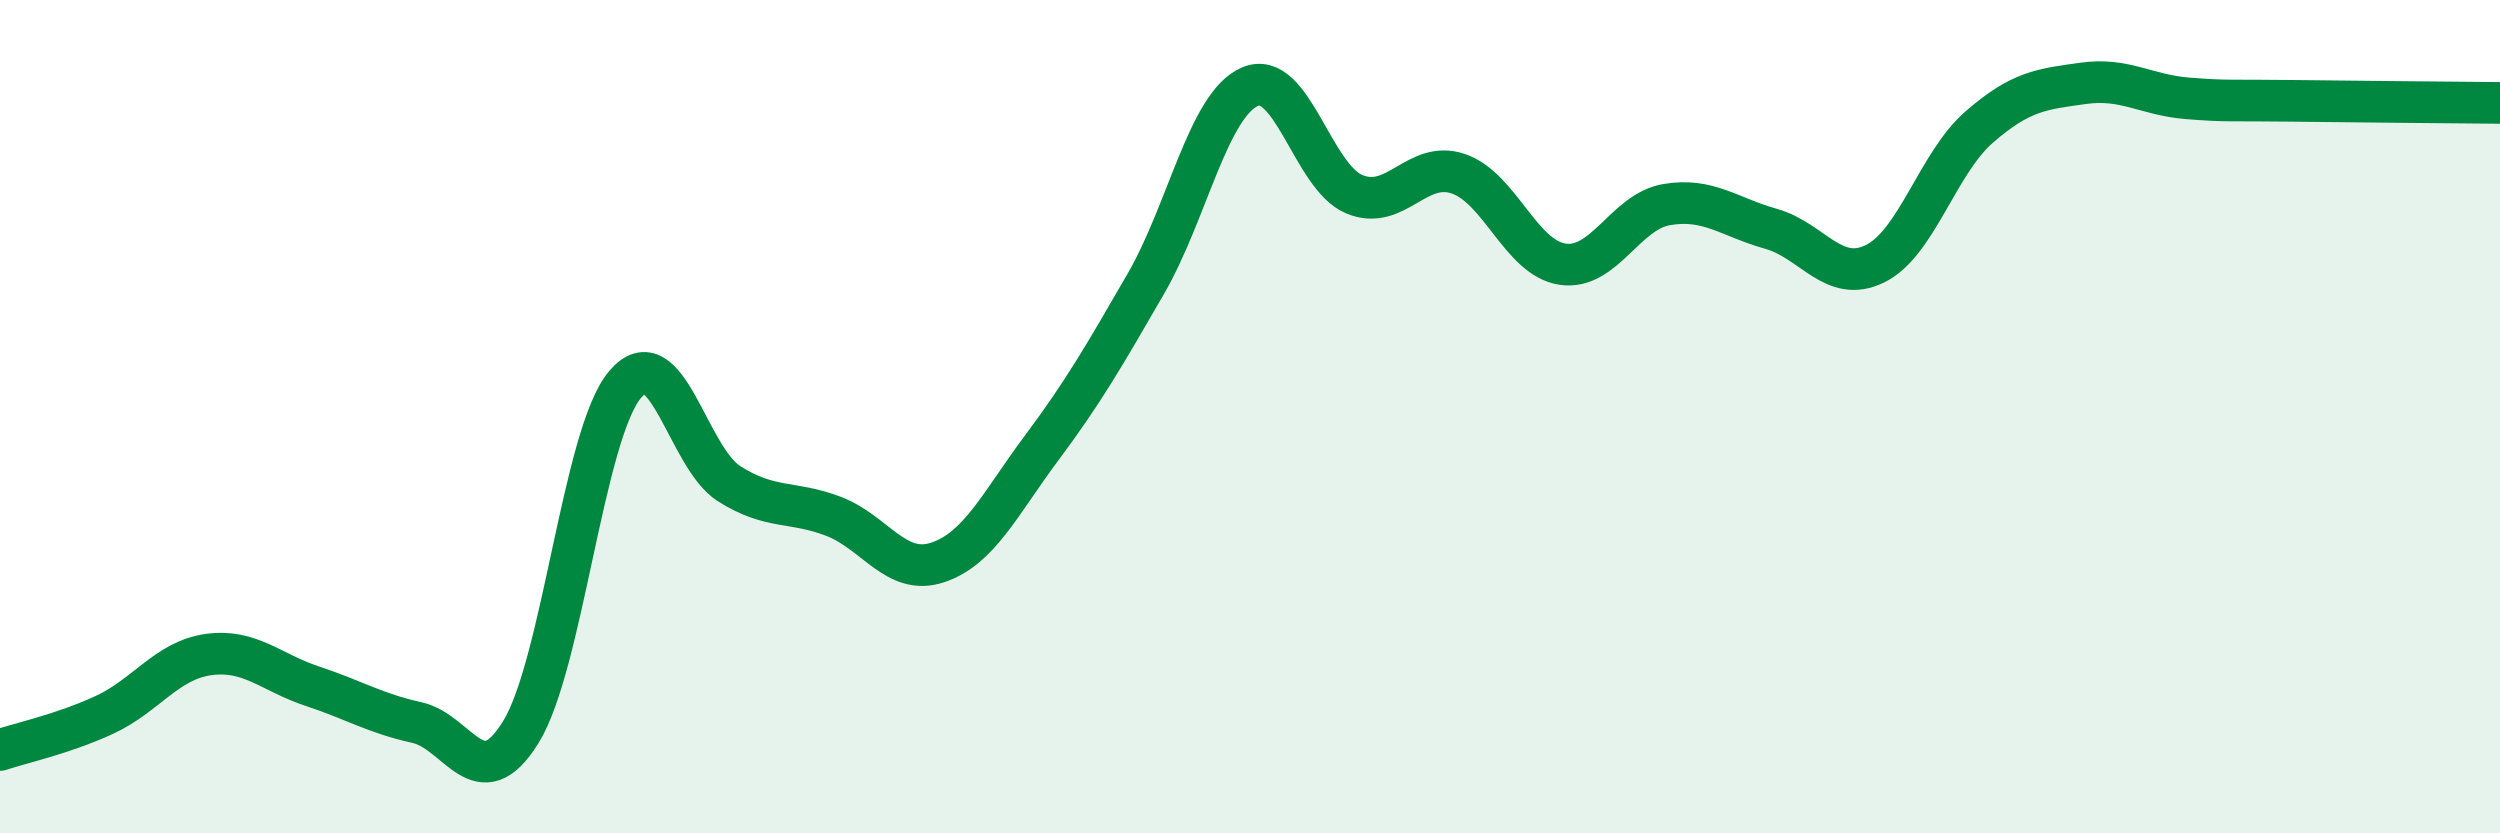
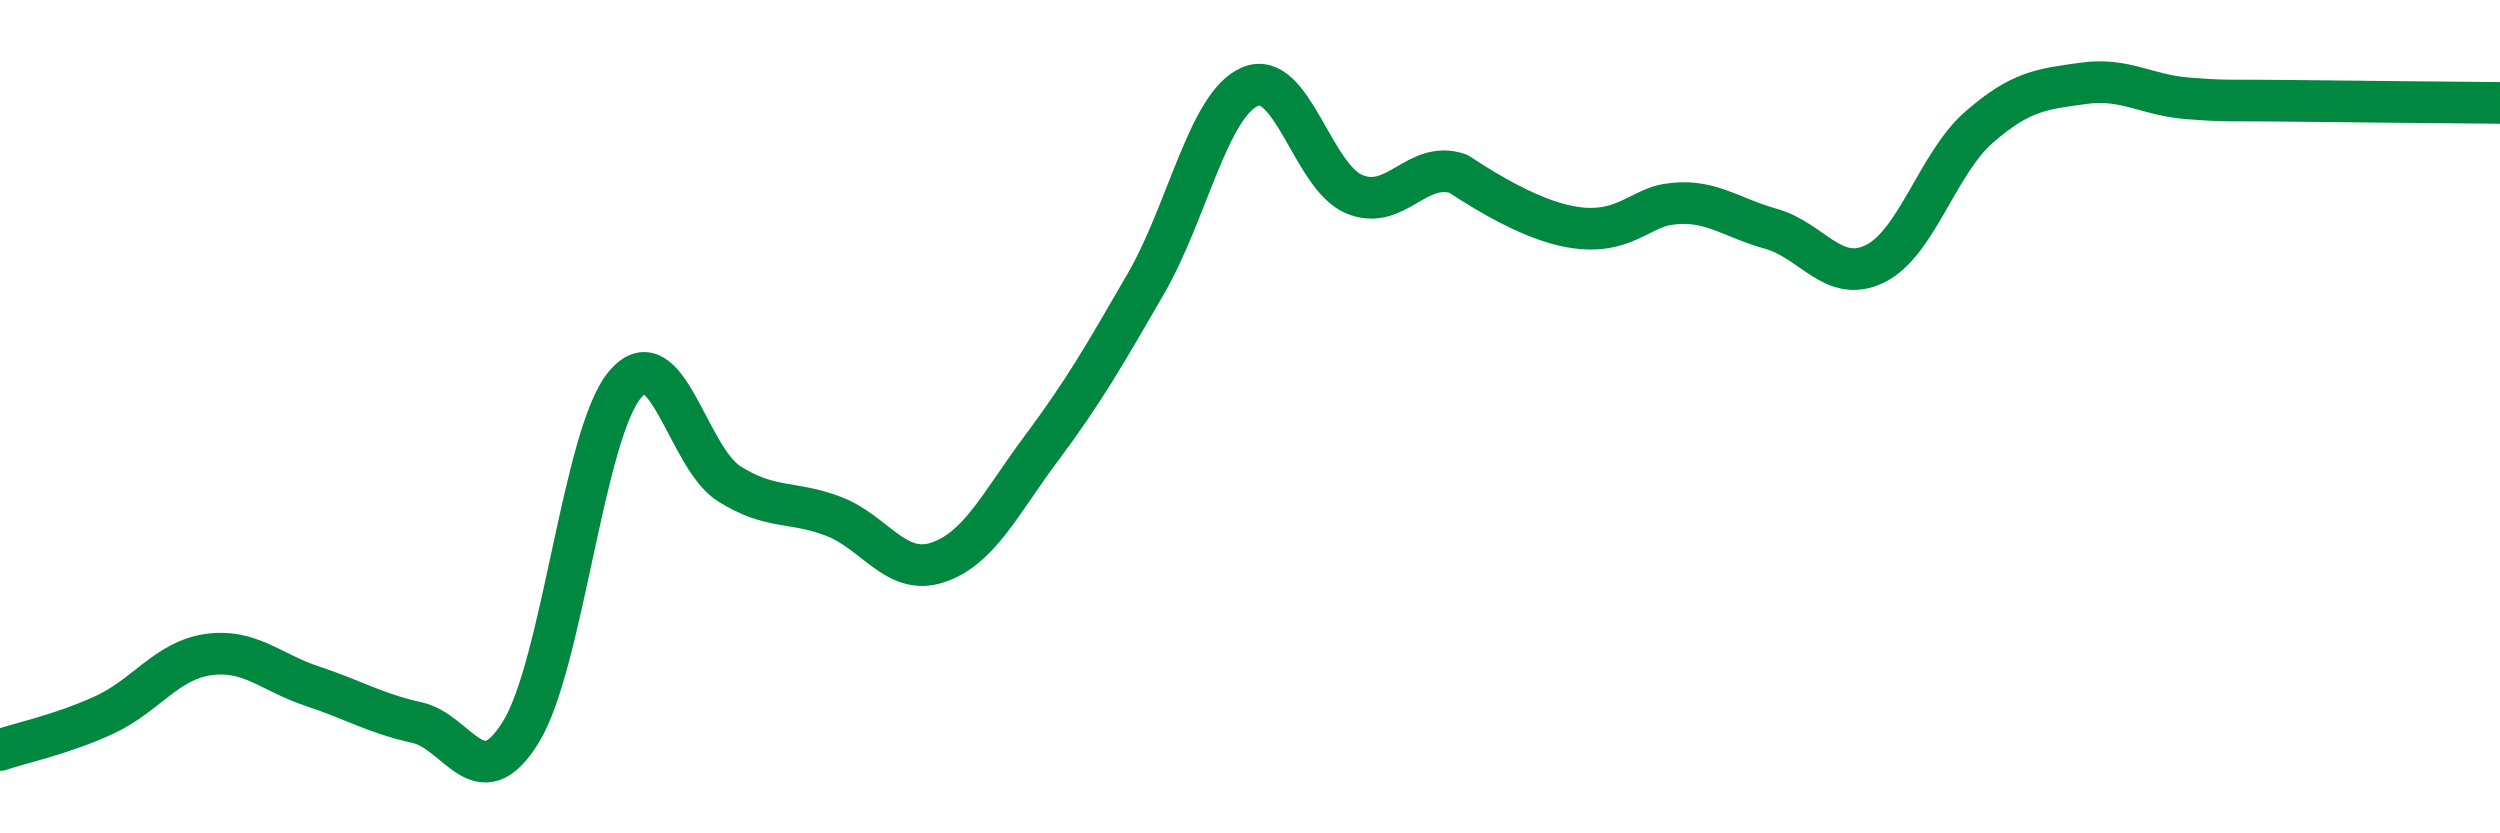
<svg xmlns="http://www.w3.org/2000/svg" width="60" height="20" viewBox="0 0 60 20">
-   <path d="M 0,18 C 0.5,17.83 1.5,17.62 2.5,17.16 C 3.5,16.7 4,15.85 5,15.71 C 6,15.57 6.5,16.14 7.5,16.47 C 8.5,16.8 9,17.12 10,17.34 C 11,17.56 11.5,19.19 12.5,17.57 C 13.5,15.95 14,10.42 15,9.23 C 16,8.04 16.5,10.98 17.5,11.61 C 18.5,12.24 19,12.01 20,12.39 C 21,12.77 21.5,13.83 22.5,13.5 C 23.5,13.17 24,12.09 25,10.75 C 26,9.41 26.5,8.54 27.5,6.81 C 28.5,5.08 29,2.51 30,2.08 C 31,1.65 31.5,4.24 32.5,4.66 C 33.5,5.08 34,3.83 35,4.17 C 36,4.51 36.5,6.19 37.5,6.34 C 38.5,6.49 39,5.08 40,4.91 C 41,4.74 41.5,5.21 42.5,5.49 C 43.5,5.77 44,6.82 45,6.33 C 46,5.84 46.5,3.92 47.5,3.05 C 48.5,2.18 49,2.14 50,2 C 51,1.86 51.5,2.28 52.5,2.36 C 53.5,2.44 53.5,2.4 55,2.42 C 56.5,2.44 59,2.46 60,2.47L60 20L0 20Z" fill="#008740" opacity="0.1" stroke-linecap="round" stroke-linejoin="round" />
-   <path d="M 0,18 C 0.5,17.83 1.5,17.62 2.5,17.16 C 3.5,16.7 4,15.85 5,15.71 C 6,15.57 6.5,16.14 7.5,16.47 C 8.5,16.8 9,17.12 10,17.34 C 11,17.56 11.5,19.19 12.5,17.57 C 13.5,15.95 14,10.42 15,9.23 C 16,8.04 16.5,10.98 17.5,11.61 C 18.5,12.24 19,12.01 20,12.39 C 21,12.77 21.5,13.83 22.5,13.5 C 23.5,13.17 24,12.09 25,10.75 C 26,9.41 26.5,8.54 27.5,6.81 C 28.5,5.08 29,2.51 30,2.08 C 31,1.65 31.5,4.24 32.5,4.66 C 33.5,5.08 34,3.83 35,4.17 C 36,4.51 36.5,6.19 37.5,6.34 C 38.5,6.49 39,5.08 40,4.91 C 41,4.74 41.5,5.21 42.5,5.49 C 43.5,5.77 44,6.82 45,6.33 C 46,5.84 46.5,3.92 47.5,3.05 C 48.5,2.18 49,2.14 50,2 C 51,1.86 51.5,2.28 52.5,2.36 C 53.5,2.44 53.5,2.4 55,2.42 C 56.5,2.44 59,2.46 60,2.47" stroke="#008740" stroke-width="1" fill="none" stroke-linecap="round" stroke-linejoin="round" />
+   <path d="M 0,18 C 0.5,17.83 1.5,17.62 2.5,17.16 C 3.5,16.7 4,15.85 5,15.71 C 6,15.57 6.5,16.14 7.5,16.47 C 8.5,16.8 9,17.12 10,17.34 C 11,17.56 11.5,19.19 12.5,17.57 C 13.5,15.95 14,10.42 15,9.23 C 16,8.04 16.5,10.98 17.5,11.61 C 18.5,12.24 19,12.01 20,12.39 C 21,12.77 21.5,13.83 22.5,13.5 C 23.5,13.17 24,12.09 25,10.75 C 26,9.41 26.5,8.54 27.5,6.81 C 28.5,5.08 29,2.51 30,2.08 C 31,1.65 31.5,4.24 32.5,4.66 C 33.5,5.08 34,3.83 35,4.17 C 38.5,6.49 39,5.08 40,4.91 C 41,4.74 41.5,5.21 42.5,5.49 C 43.5,5.77 44,6.82 45,6.33 C 46,5.84 46.5,3.92 47.5,3.05 C 48.5,2.18 49,2.14 50,2 C 51,1.86 51.5,2.28 52.5,2.36 C 53.5,2.44 53.5,2.4 55,2.42 C 56.5,2.44 59,2.46 60,2.47" stroke="#008740" stroke-width="1" fill="none" stroke-linecap="round" stroke-linejoin="round" />
</svg>